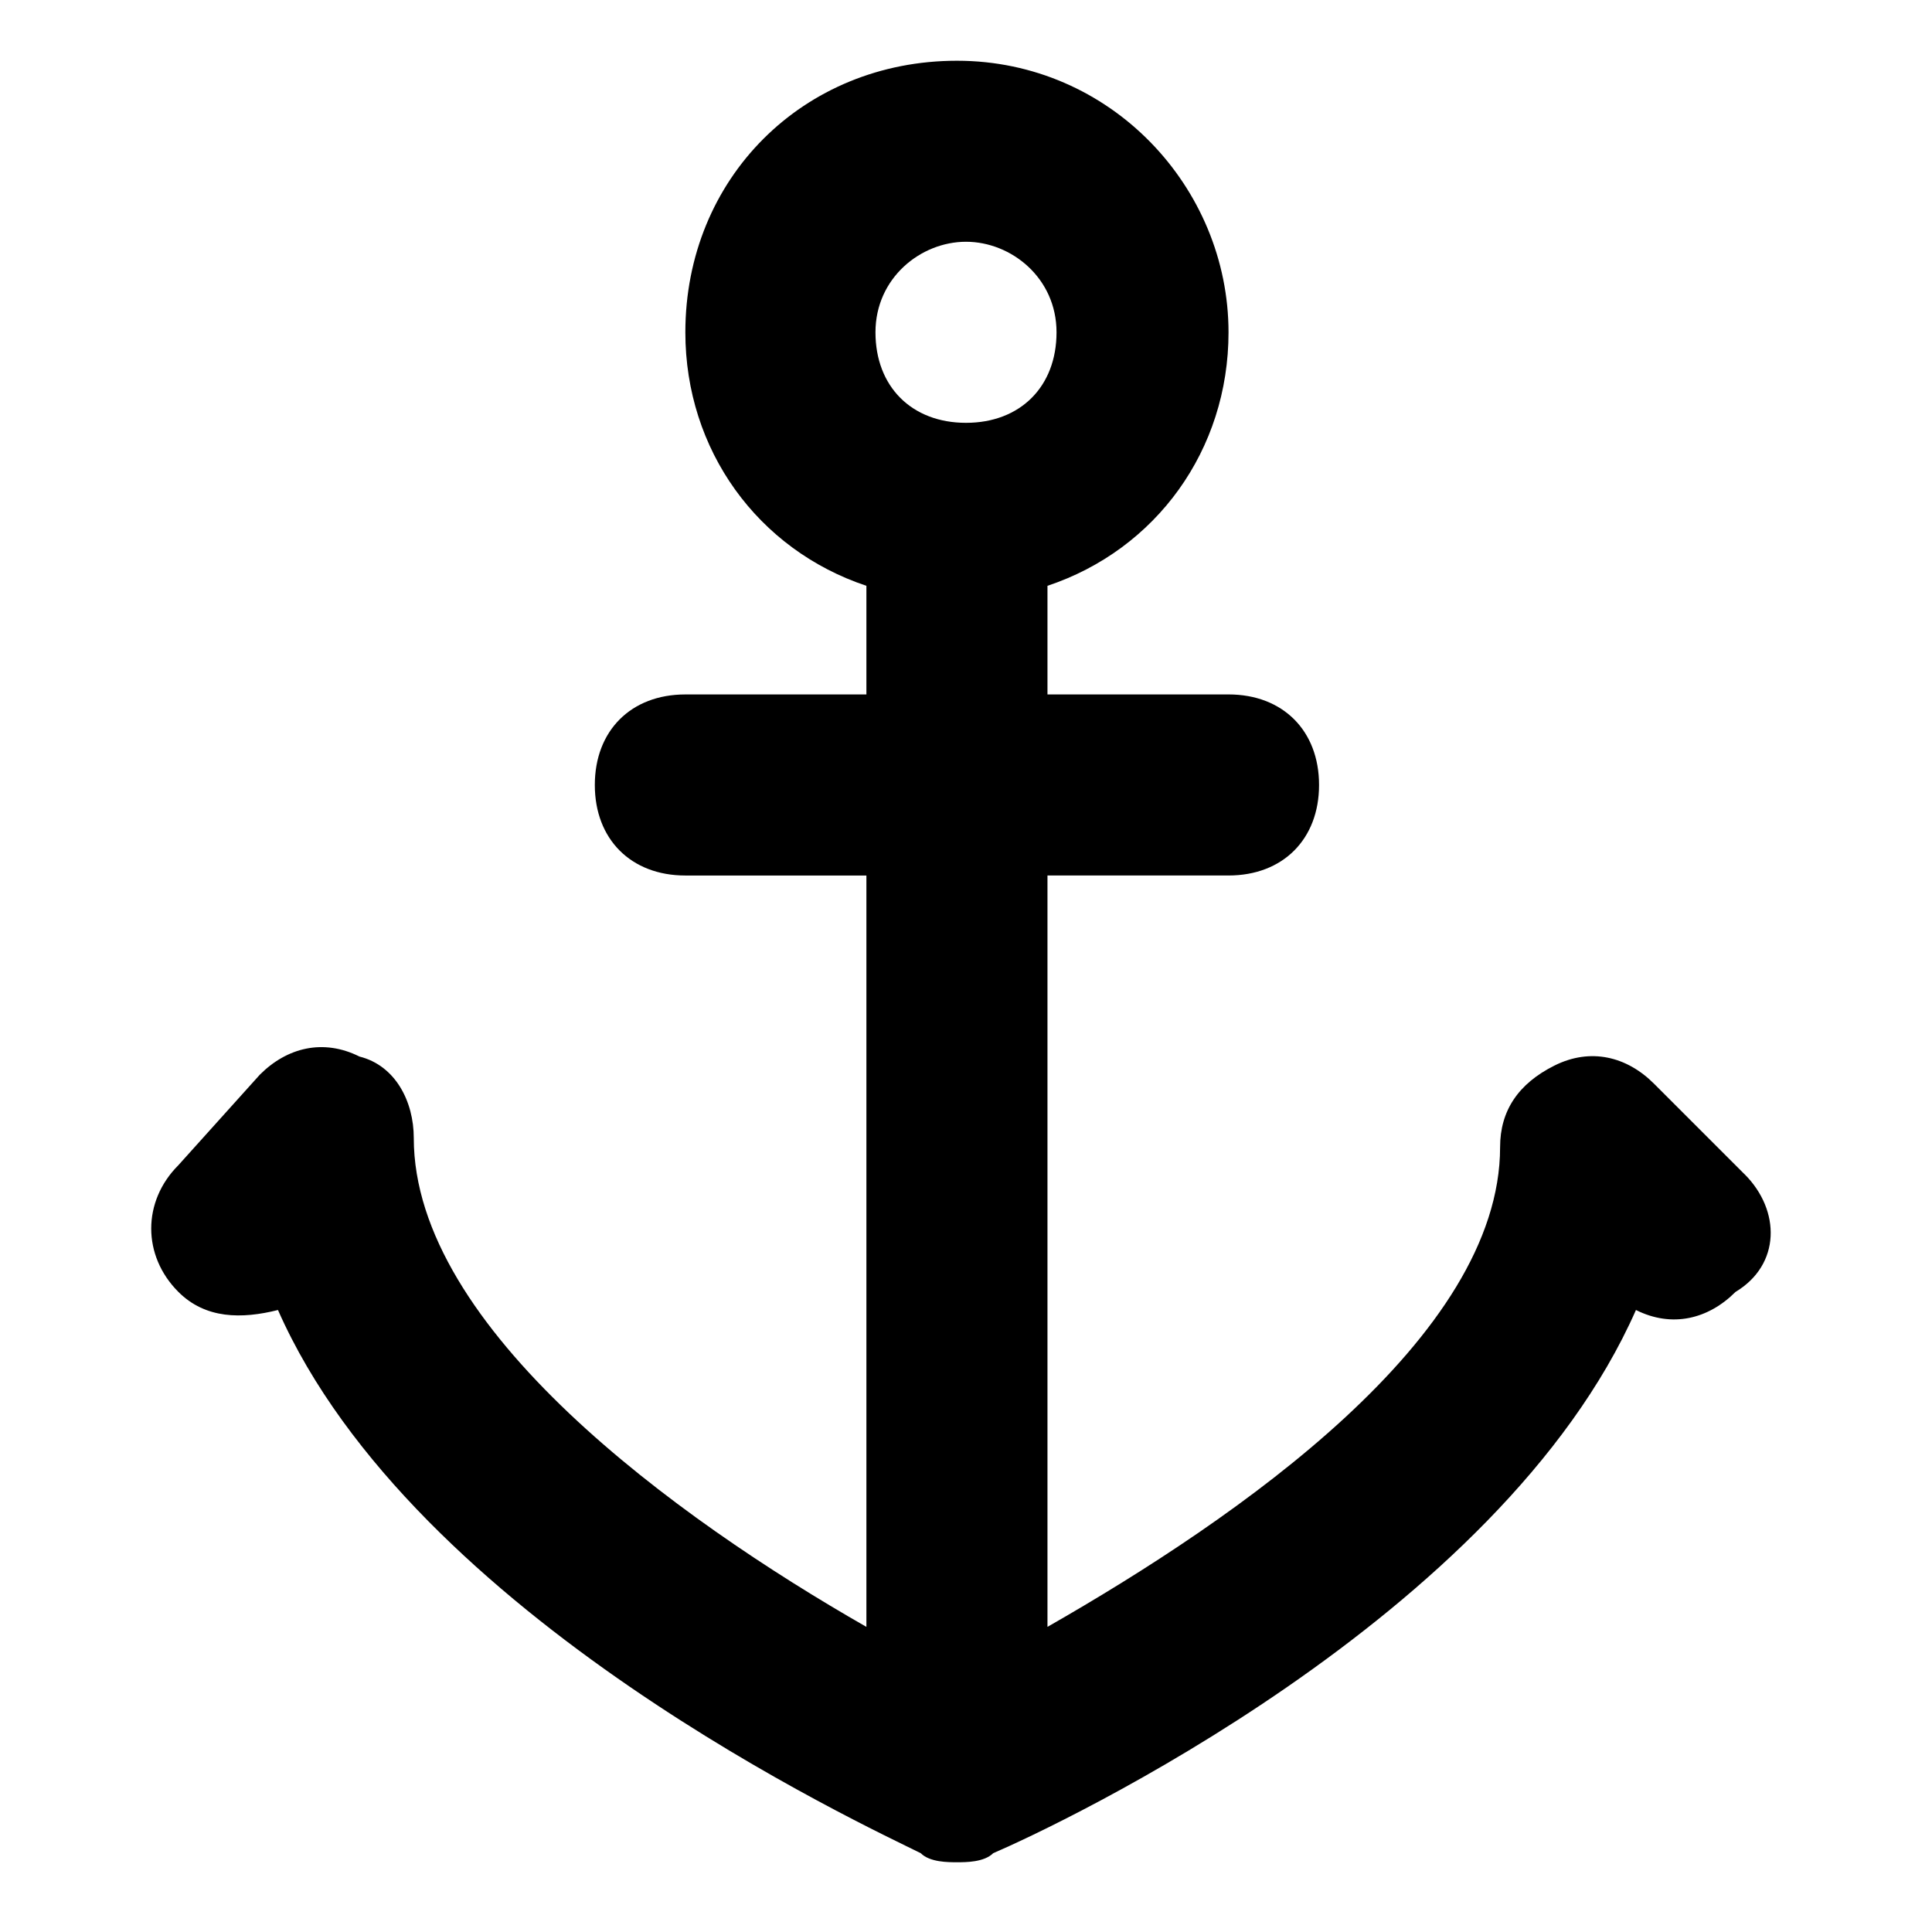
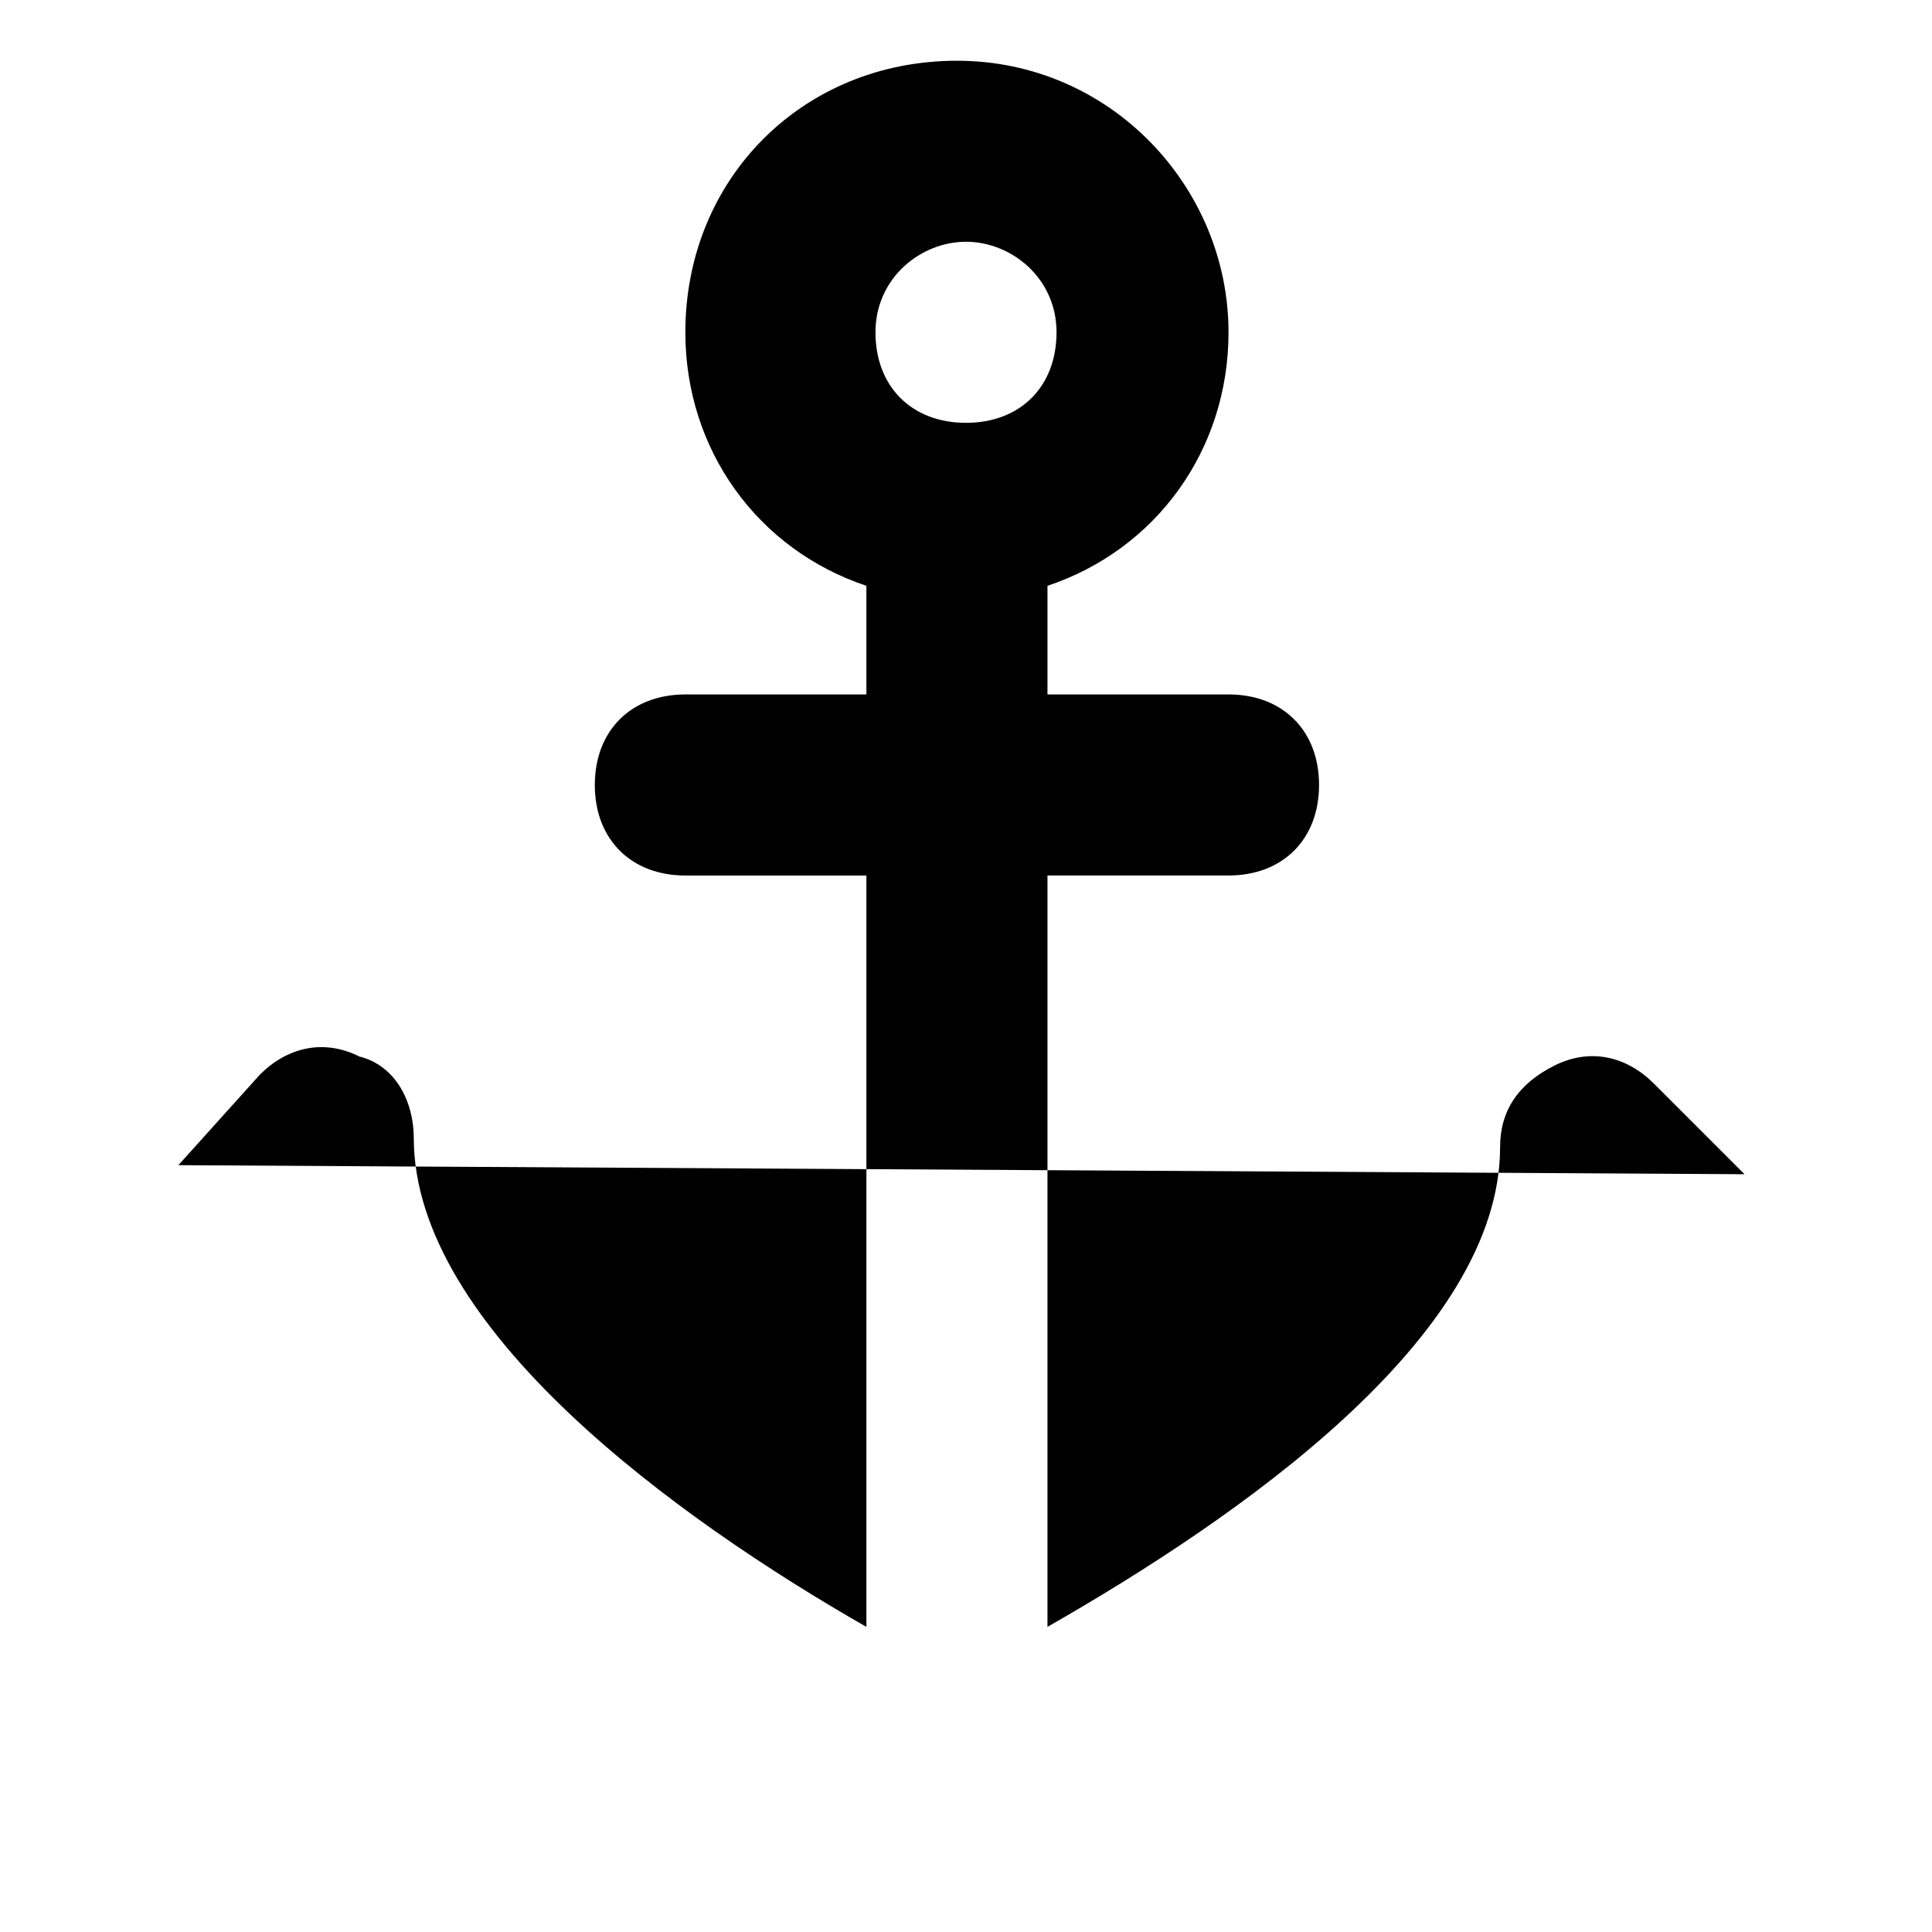
<svg xmlns="http://www.w3.org/2000/svg" fill="#000000" width="800px" height="800px" version="1.1" viewBox="144 144 512 512">
-   <path d="m606.32 455.18-23.992-23.992c-7.199-7.199-16.793-9.598-26.391-4.797-9.598 4.797-14.395 11.996-14.395 21.594 0 50.383-69.574 98.363-119.95 127.15v-199.12h47.98c14.395 0 23.992-9.598 23.992-23.992s-9.598-23.992-23.992-23.992h-47.98v-28.785c28.789-9.598 47.98-35.988 47.98-67.176 0-38.387-31.188-71.973-71.973-71.973s-71.973 31.188-71.973 71.973c0 31.188 19.191 57.578 47.98 67.176v28.789h-47.98c-14.395 0-23.992 9.598-23.992 23.992s9.598 23.992 23.992 23.992h47.98v199.12c-50.383-28.789-119.95-79.172-119.95-129.55 0-9.598-4.797-19.191-14.395-21.594-9.598-4.797-19.191-2.398-26.391 4.797l-21.594 23.992c-9.598 9.598-9.598 23.992 0 33.586 7.199 7.199 16.793 7.199 26.391 4.797 35.988 81.57 155.94 136.75 170.34 143.95 2.398 2.398 7.199 2.398 9.598 2.398 2.398 0 7.199 0 9.598-2.398 16.793-7.199 134.35-62.375 170.34-143.95 9.598 4.797 19.191 2.398 26.391-4.797 11.996-7.199 11.996-21.594 2.398-31.191zm-206.32-247.11c11.996 0 23.992 9.598 23.992 23.992s-9.598 23.992-23.992 23.992-23.992-9.598-23.992-23.992 11.996-23.992 23.992-23.992z" />
+   <path d="m606.32 455.18-23.992-23.992c-7.199-7.199-16.793-9.598-26.391-4.797-9.598 4.797-14.395 11.996-14.395 21.594 0 50.383-69.574 98.363-119.95 127.15v-199.12h47.98c14.395 0 23.992-9.598 23.992-23.992s-9.598-23.992-23.992-23.992h-47.98v-28.785c28.789-9.598 47.98-35.988 47.98-67.176 0-38.387-31.188-71.973-71.973-71.973s-71.973 31.188-71.973 71.973c0 31.188 19.191 57.578 47.98 67.176v28.789h-47.98c-14.395 0-23.992 9.598-23.992 23.992s9.598 23.992 23.992 23.992h47.98v199.12c-50.383-28.789-119.95-79.172-119.95-129.55 0-9.598-4.797-19.191-14.395-21.594-9.598-4.797-19.191-2.398-26.391 4.797l-21.594 23.992zm-206.32-247.11c11.996 0 23.992 9.598 23.992 23.992s-9.598 23.992-23.992 23.992-23.992-9.598-23.992-23.992 11.996-23.992 23.992-23.992z" />
</svg>